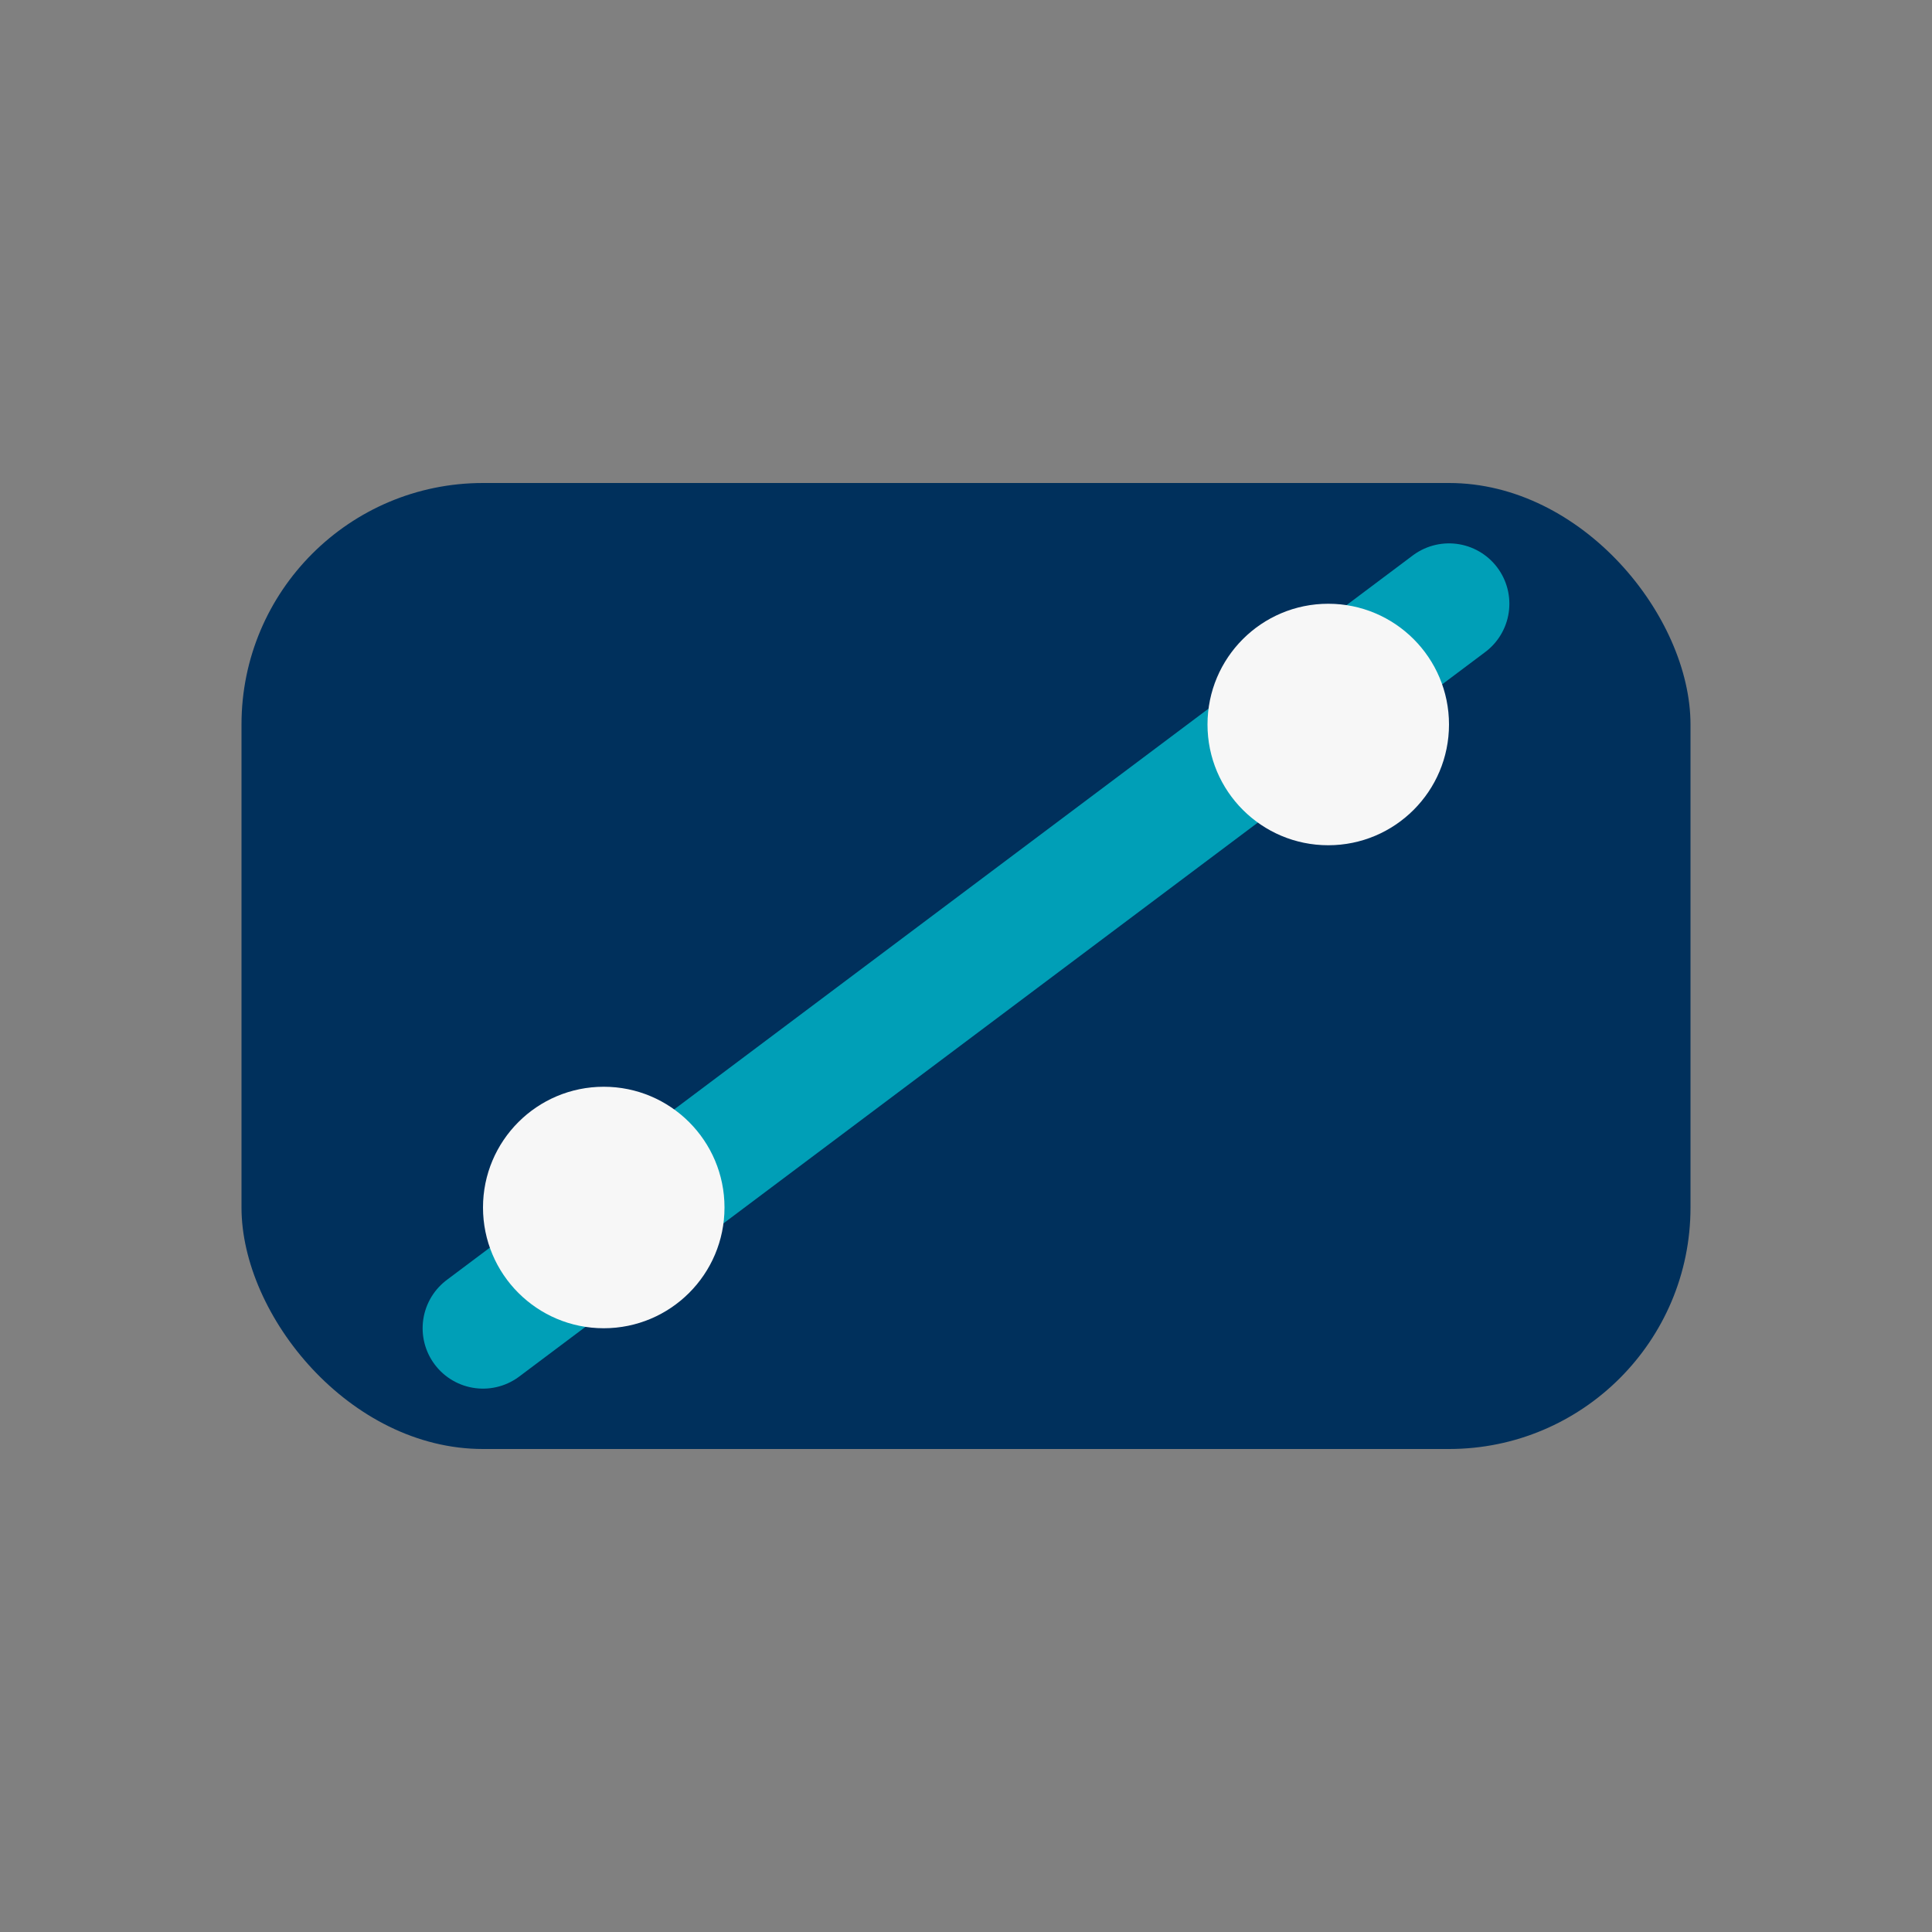
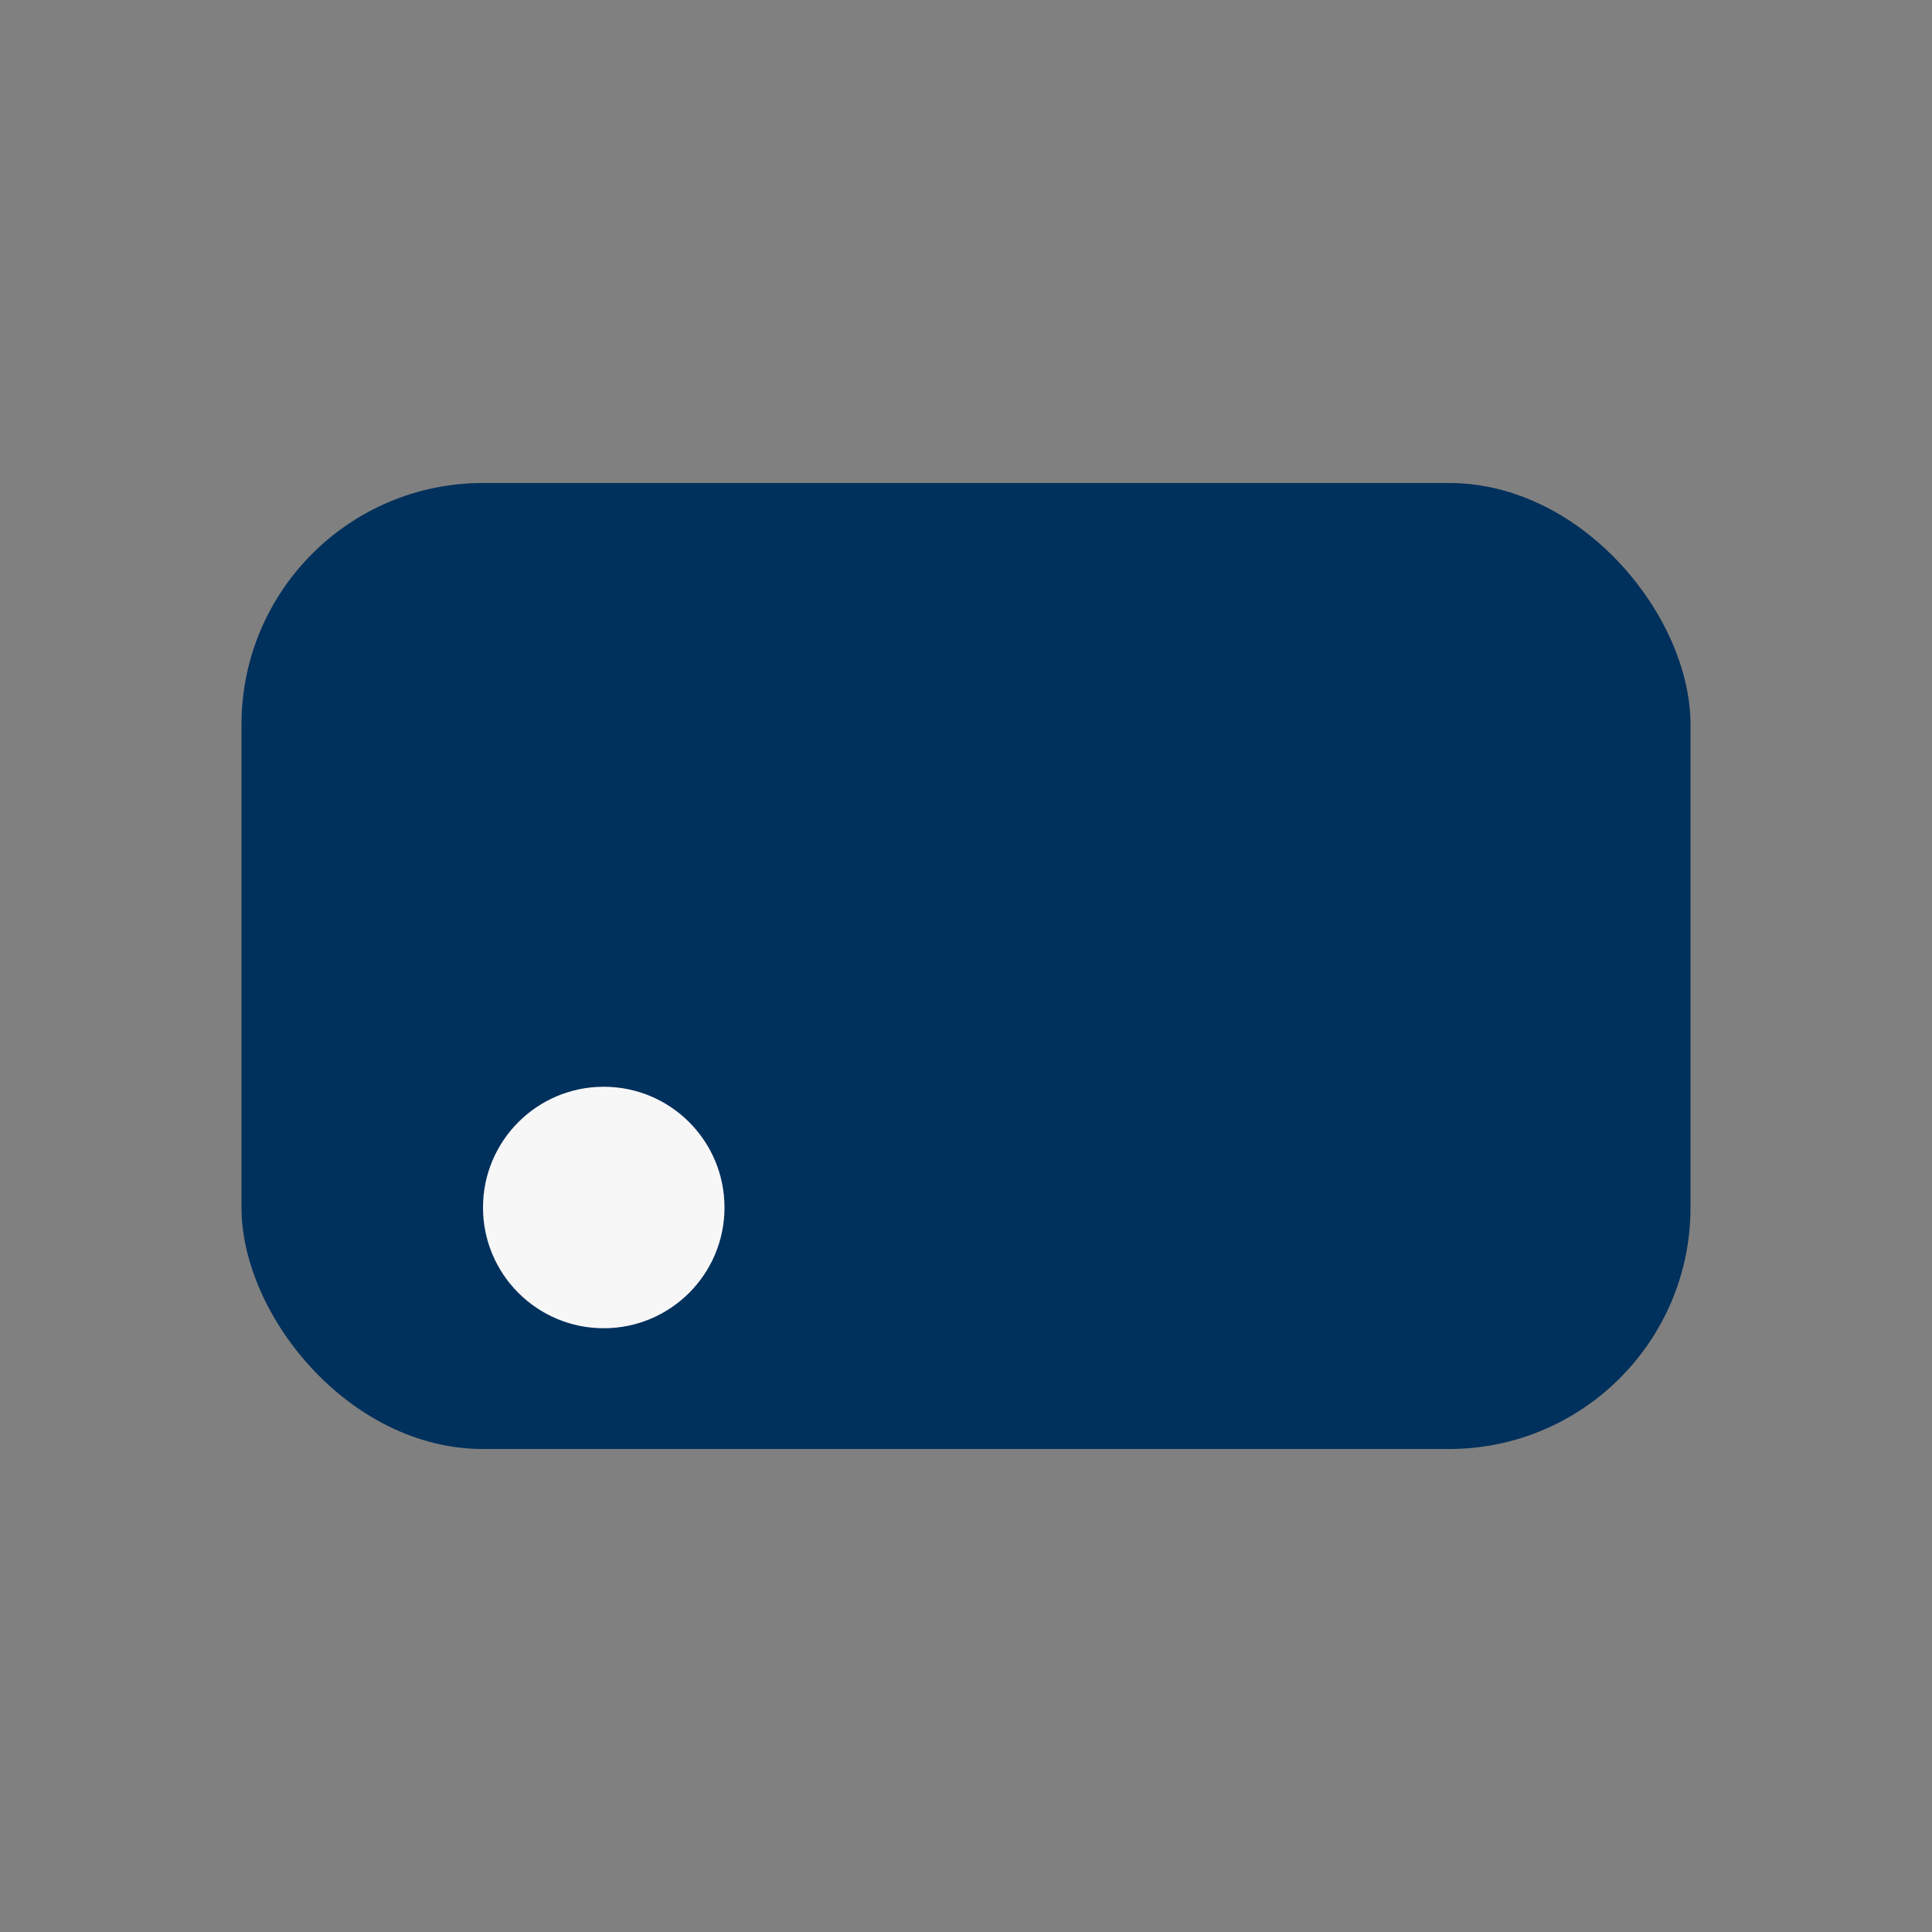
<svg xmlns="http://www.w3.org/2000/svg" width="32" height="32" viewBox="0 0 32 32">
  <rect x="0" y="0" width="32" height="32" fill="#808080" stroke="none" />
  <rect x="4" y="8" width="24" height="16" rx="4" fill="#00305c" />
-   <path d="M8 22l16-12" stroke="#009fb7" stroke-width="2" stroke-linecap="round" />
  <circle cx="10" cy="20" r="2" fill="#f7f7f7" />
-   <circle cx="22" cy="12" r="2" fill="#f7f7f7" />
</svg>